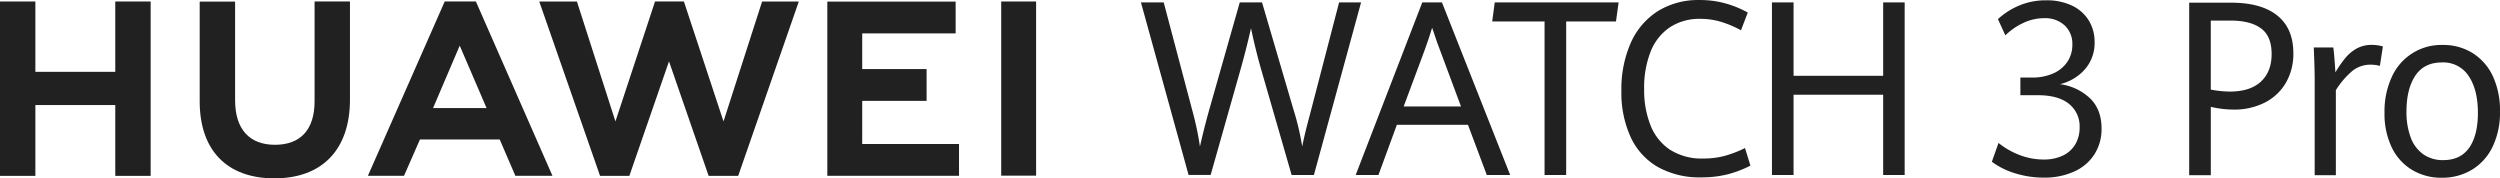
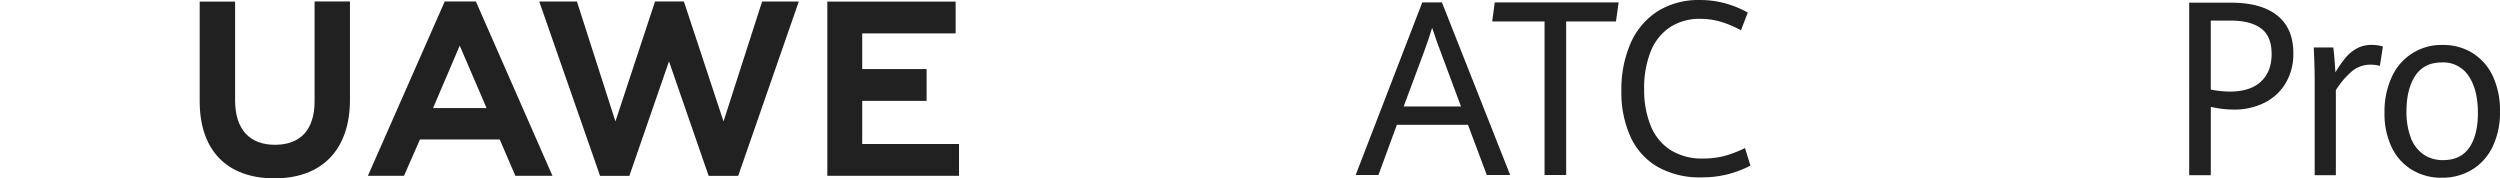
<svg xmlns="http://www.w3.org/2000/svg" width="785.098" height="56.01" viewBox="0 0 785.098 56.01">
  <g transform="translate(-567.451 -222)">
    <g transform="translate(567.451 222.01)">
-       <path d="M36.2,22.55H11.11V.46H0V55.22H11.11V32.98H36.2V55.22H47.31V.46H36.2Z" fill="#212121" />
      <path d="M98.79,31.8c0,8.91-4.42,13.66-12.44,13.66s-12.52-4.89-12.52-14V.49H62.71V31.8C62.71,47.21,71.27,56,86.2,56s23.7-9,23.7-24.69V.46H98.79Z" fill="#212121" />
      <path d="M227.21,38.12,214.77.45h-9.06L193.27,38.12,181.18.48H169.35l19.09,54.74h9.2l12.45-35.96,12.45,35.96h9.28L250.85.48H239.33Z" fill="#212121" />
      <path d="M270.77,31.66h20.22V21.68H270.77V10.47h29.34V.5h-40.3V55.19h41.36V45.21h-30.4Z" fill="#212121" />
-       <rect width="10.96" height="54.69" transform="translate(314.42 0.46)" fill="#212121" />
      <path d="M156.93,43.79l4.91,11.4h11.65L149.45.46h-9.79L115.54,55.19h11.34l5-11.4ZM144.37,14.32l8.43,19.6H136Z" fill="#212121" />
-       <path d="M358.3.75h7.15l9,34A94.843,94.843,0,0,1,376.83,46q1.51-6.66,3.18-12.46L389.33.75h7l9.79,33.38A82.408,82.408,0,0,1,408.94,46c.31-1.57.69-3.23,1.12-5s.9-3.54,1.41-5.41a5.779,5.779,0,0,1,.18-.71L420.53.75h6.9L412.62,54.94h-7L396.4,23q-1.22-4.19-2-7.41c-.54-2.14-1.05-4.39-1.53-6.73q-1.69,7.37-3.54,13.81l-9.14,32.26h-6.93Z" fill="#212121" />
      <path d="M461,39.18H438.67l-5.78,15.76h-7.15L446.65.75h6.18l21.42,54.19h-7.34Zm-20.19-5.76h18l-6.47-17.37q-.9-2.21-2.16-6.1l-.44-1.23q-1,3.36-2.42,7.22Z" fill="#212121" />
      <path d="M485.05,6.74H468.61l.8-6h38.9l-.83,6H491.84v48.2h-6.79Z" fill="#212121" />
      <path d="M520.59,52.41A20.85,20.85,0,0,1,512.07,43a33.541,33.541,0,0,1-2.89-14.49,36,36,0,0,1,2.92-15,22.67,22.67,0,0,1,8.49-10A24.1,24.1,0,0,1,533.81,0a29.84,29.84,0,0,1,8.13,1.08,31.841,31.841,0,0,1,6.93,2.85L546.74,9.5a33.488,33.488,0,0,0-6.32-2.67A22.29,22.29,0,0,0,534,5.91a16.86,16.86,0,0,0-9.67,2.7,16.48,16.48,0,0,0-6,7.67,30.759,30.759,0,0,0-2,11.71,29.9,29.9,0,0,0,2,11.36A16.28,16.28,0,0,0,524.44,47a18.46,18.46,0,0,0,10.45,2.77A25.81,25.81,0,0,0,541.4,49a35.579,35.579,0,0,0,6.6-2.52L549.7,52a34.269,34.269,0,0,1-7,2.69,33.09,33.09,0,0,1-8.38,1,26.86,26.86,0,0,1-13.73-3.28Z" fill="#212121" />
-       <path d="M556.46.75h6.79V23.8h28.14V.75h6.75V54.94h-6.75V29.75H563.25V54.94h-6.79Z" fill="#212121" />
-       <path d="M633.11,54.5a24,24,0,0,1-7.59-3.71l2.09-5.91a24.441,24.441,0,0,0,6.63,3.8,20.85,20.85,0,0,0,7.46,1.4,13.76,13.76,0,0,0,6.2-1.27,9,9,0,0,0,3.86-3.56A10.24,10.24,0,0,0,653.08,40a9,9,0,0,0-3.36-7.41q-3.36-2.7-9.75-2.7h-5.49V24.34h3.75A15.81,15.81,0,0,0,644.9,23a10.26,10.26,0,0,0,4.37-3.65A9.59,9.59,0,0,0,650.8,14a7.9,7.9,0,0,0-2.38-6A9,9,0,0,0,642,5.7a15.2,15.2,0,0,0-6.88,1.63,19.759,19.759,0,0,0-5.36,3.76L627.43,6A22.68,22.68,0,0,1,634,1.77,21.44,21.44,0,0,1,642.64.09a18.31,18.31,0,0,1,8,1.64,12.37,12.37,0,0,1,5.29,4.64,12.79,12.79,0,0,1,1.86,6.89,12.52,12.52,0,0,1-3,8.44,15.1,15.1,0,0,1-7.9,4.73,16.85,16.85,0,0,1,9.45,4.42q3.63,3.51,3.63,9.5a14.709,14.709,0,0,1-2.24,8.1,14.541,14.541,0,0,1-6.36,5.41,22.54,22.54,0,0,1-9.57,1.91,30.376,30.376,0,0,1-8.688-1.269Z" fill="#212121" />
      <path d="M687.49.83h13.15q9.54,0,14.56,4.07c3.34,2.7,5,6.63,5,11.76A18.13,18.13,0,0,1,717.85,26a16,16,0,0,1-6.63,6.21,21,21,0,0,1-9.75,2.19,31.18,31.18,0,0,1-7.19-.86V55h-6.79ZM710,25.63q3.39-3.14,3.38-8.7t-3.3-8q-3.32-2.48-9.59-2.47h-6.22V28.12a33.13,33.13,0,0,0,5.93.63Q706.63,28.75,710,25.63Z" fill="#212121" />
      <path d="M726.9,25c0-2.24-.09-5.61-.29-10.1h6.14c.15,1.12.28,2.47.4,4.06s.21,2.84.25,3.76a36.445,36.445,0,0,1,3.11-4.49,12.52,12.52,0,0,1,3.58-3,9.5,9.5,0,0,1,4.69-1.14,12.21,12.21,0,0,1,3.54.49l-.94,6.1a10.9,10.9,0,0,0-2.89-.38,9.05,9.05,0,0,0-5.67,1.89,25.769,25.769,0,0,0-5.27,6.12V55H726.9Z" fill="#212121" />
      <path d="M757.51,53.36a16.609,16.609,0,0,1-6.37-7,24.291,24.291,0,0,1-2.31-11,25.739,25.739,0,0,1,2.31-11.25,17,17,0,0,1,16-10,17.29,17.29,0,0,1,9.36,2.55,17,17,0,0,1,6.36,7.28A25.321,25.321,0,0,1,785.09,35a24.641,24.641,0,0,1-2.36,11.17,17,17,0,0,1-6.52,7.17,18.08,18.08,0,0,1-9.43,2.47,17.8,17.8,0,0,1-9.27-2.45Zm17.94-7q2.7-3.93,2.71-10.89,0-7.26-2.87-11.56a9.51,9.51,0,0,0-8.44-4.31q-5.6,0-8.36,4.18t-2.76,11.17a22.792,22.792,0,0,0,1.33,8.23A11.25,11.25,0,0,0,761,48.44a10.63,10.63,0,0,0,6.28,1.83q5.46,0,8.17-3.93Z" fill="#212121" />
    </g>
  </g>
</svg>